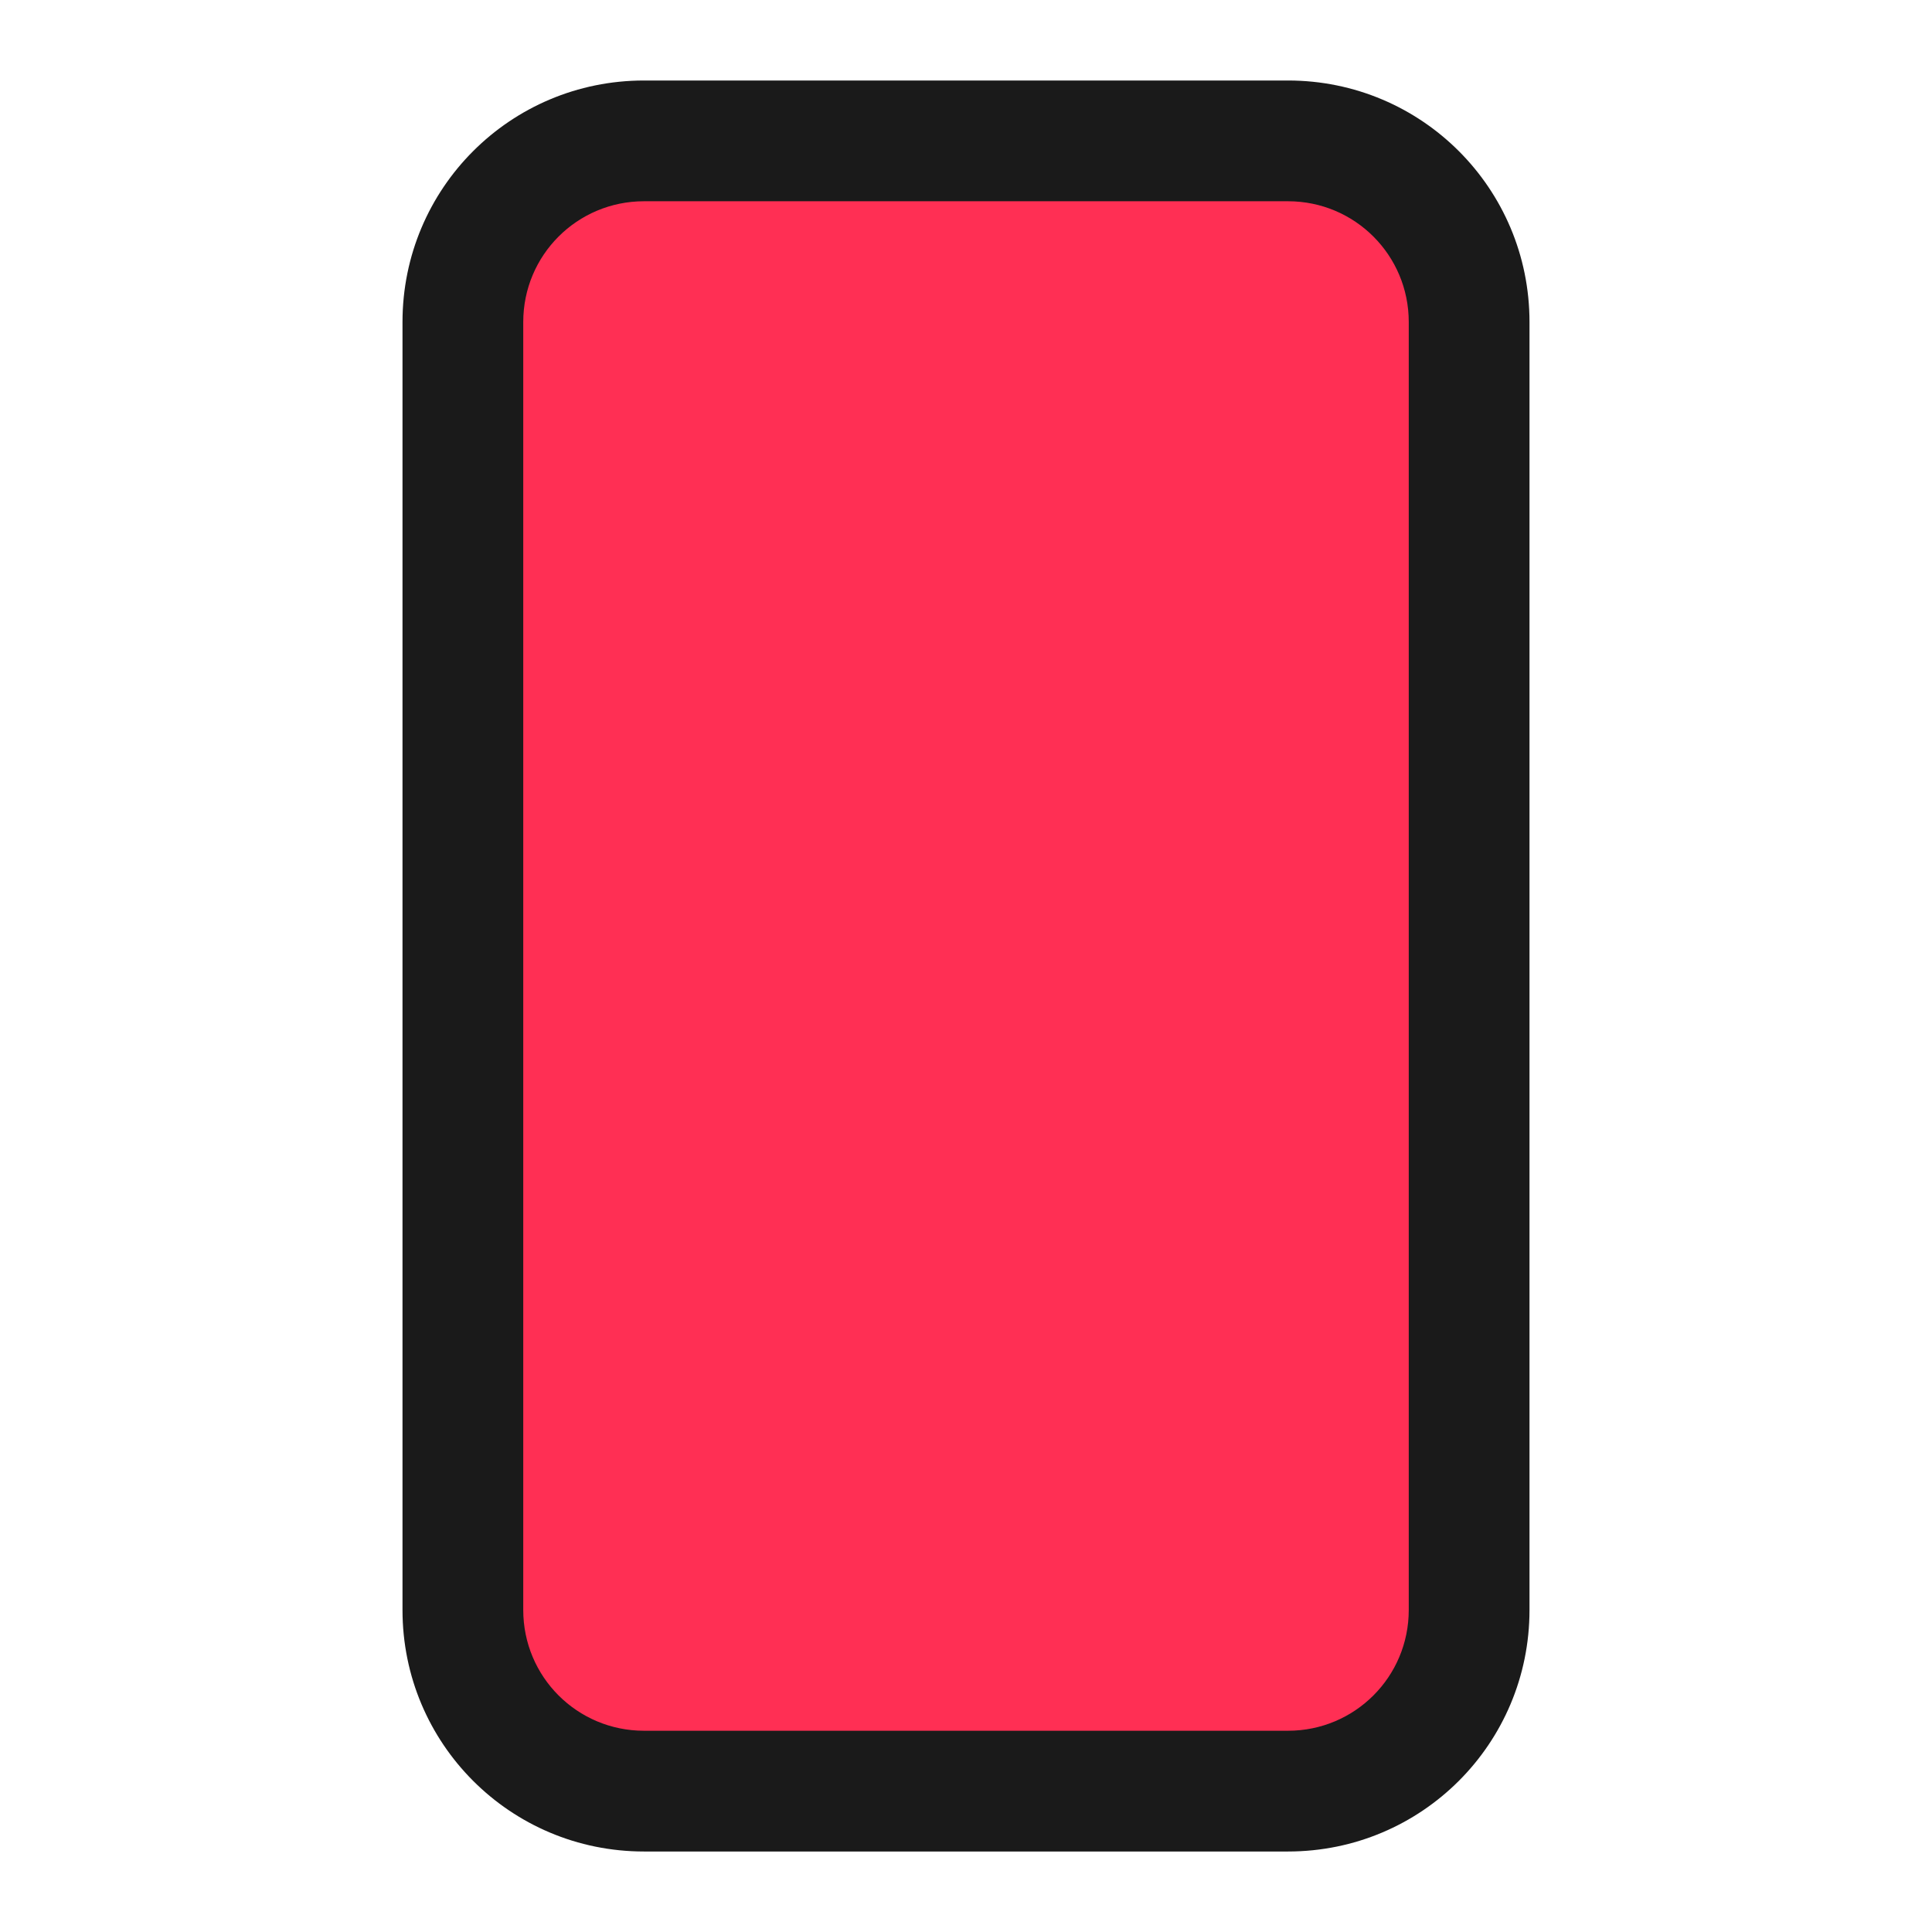
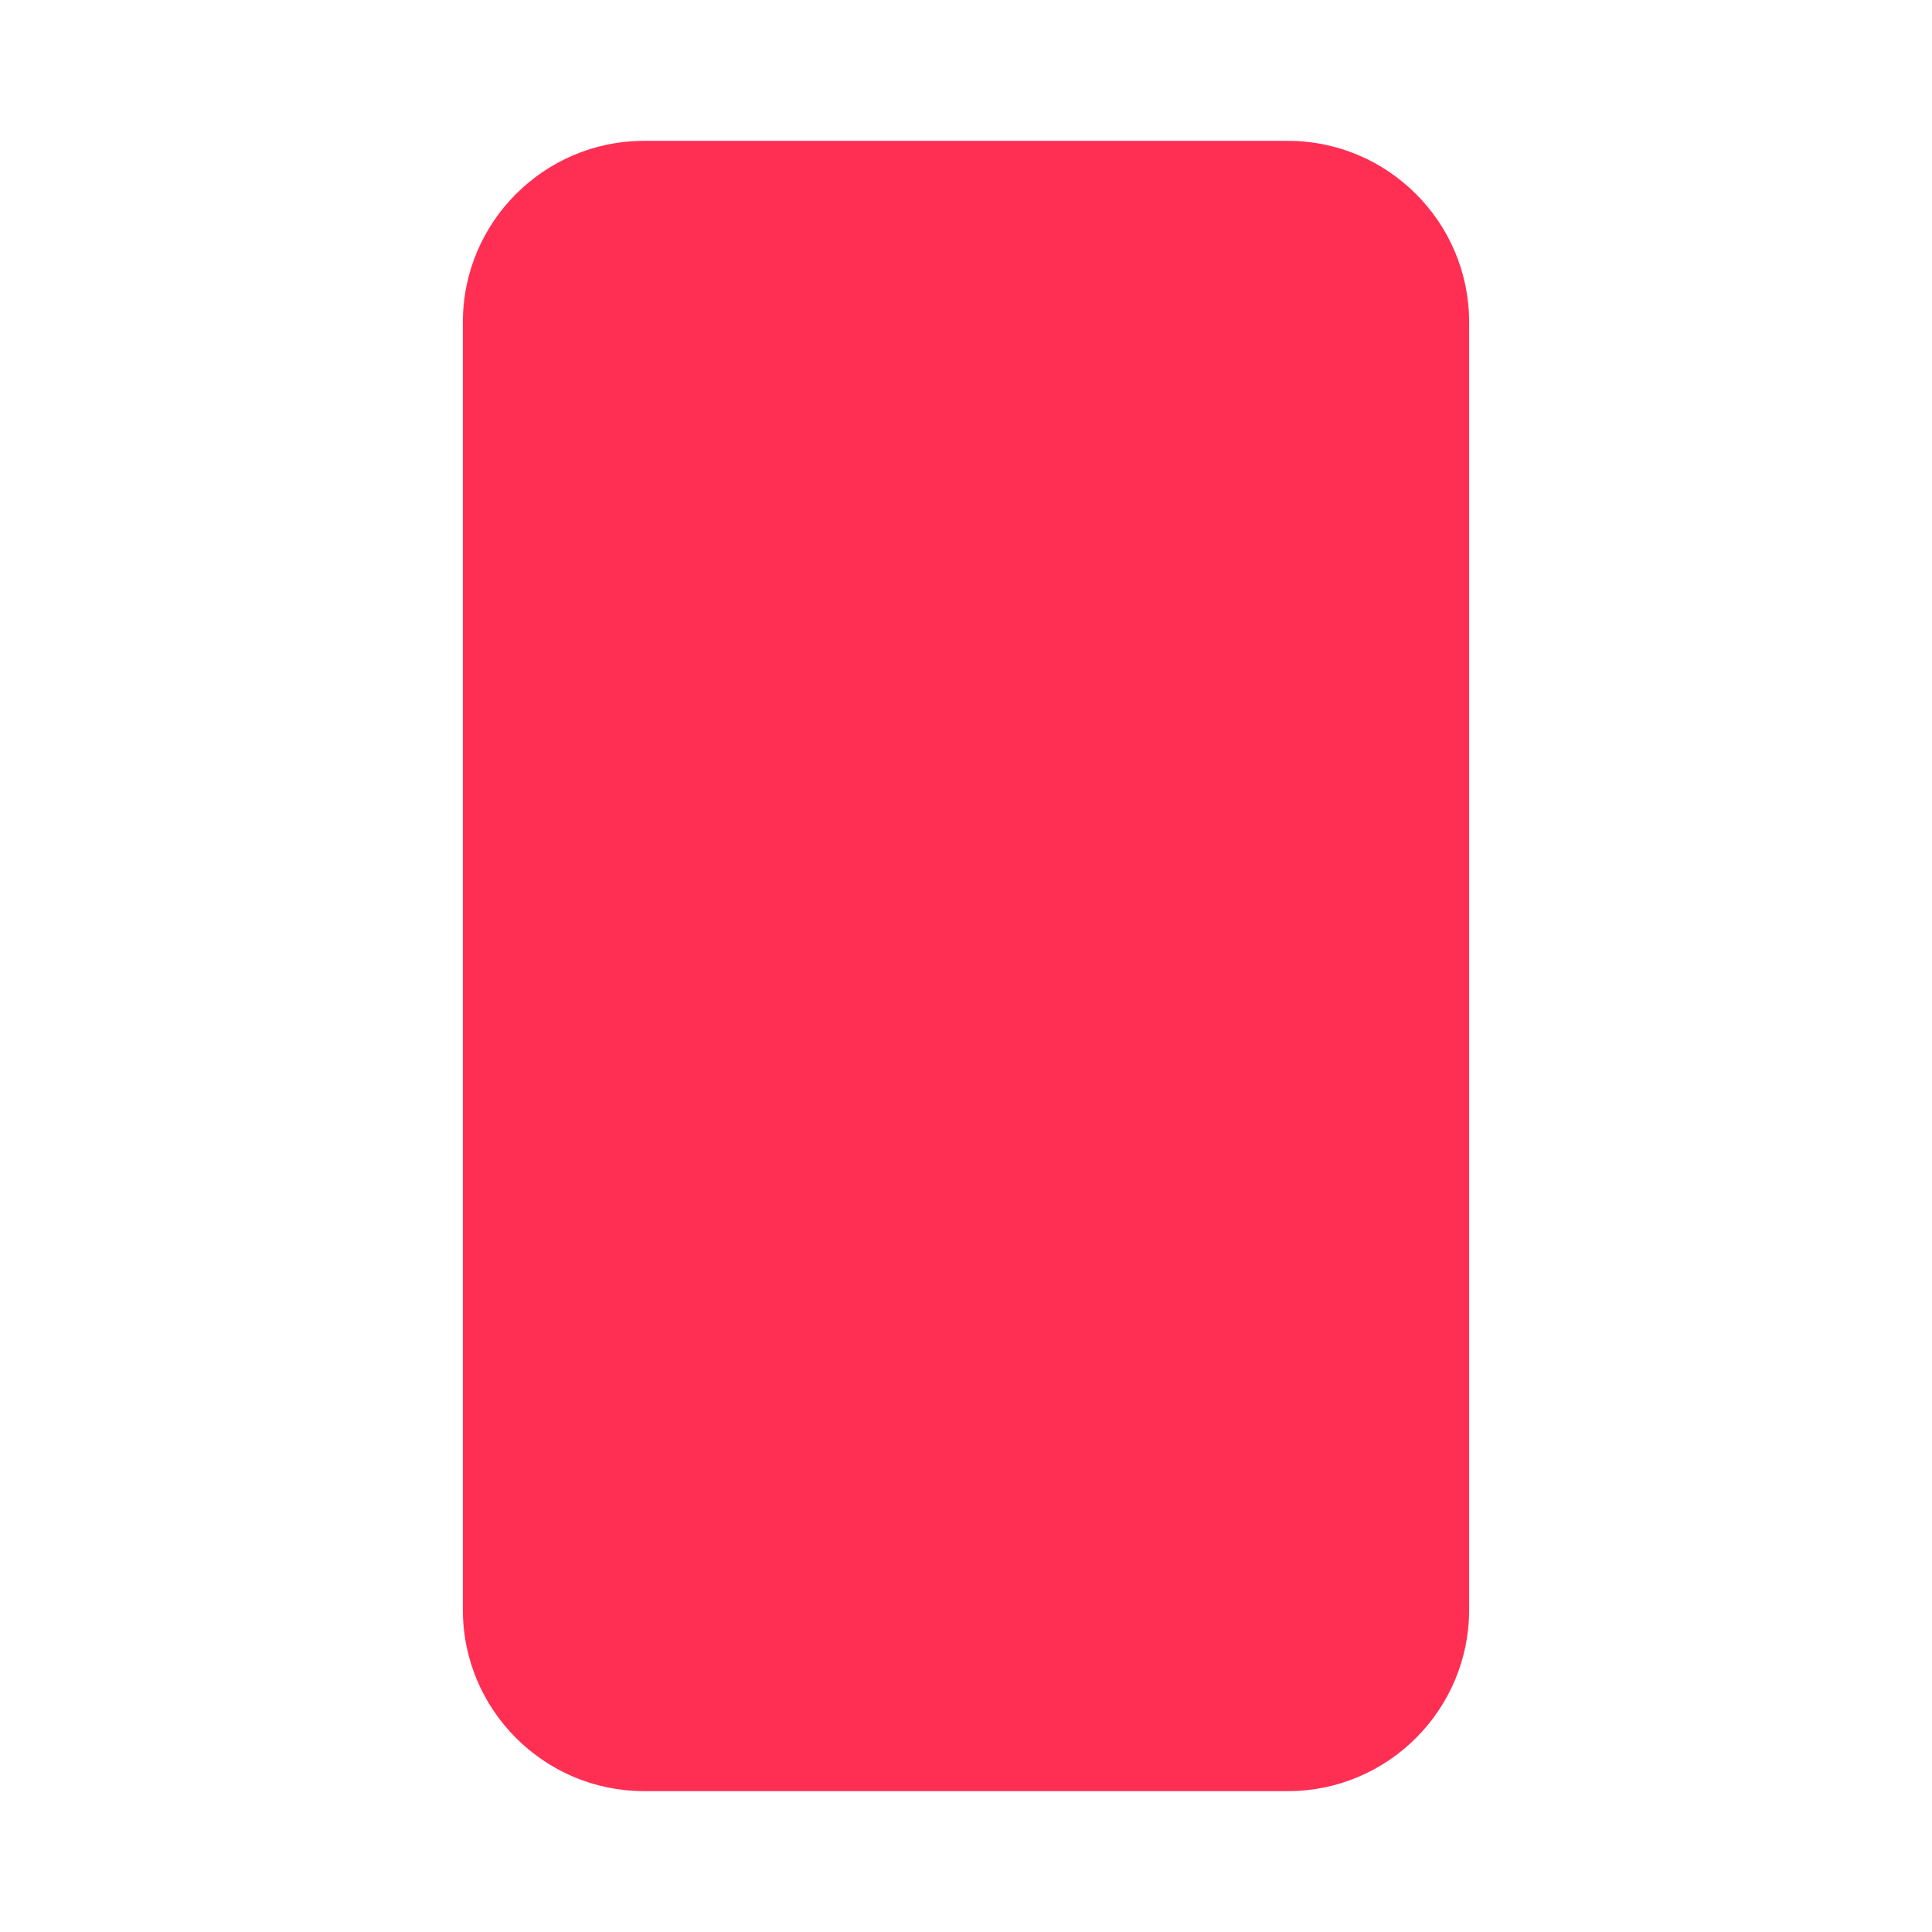
<svg xmlns="http://www.w3.org/2000/svg" fill="none" viewBox="0 0 48 48">
  <path d="M16 44.5c-2.48 0-4.5-2.02-4.5-4.5V8c0-2.48 2.02-4.5 4.5-4.5h16c2.48 0 4.5 2.02 4.5 4.5v32c0 2.48-2.02 4.5-4.5 4.5H16z" fill="#FF2F54" />
-   <path d="M32 5c1.66 0 3 1.34 3 3v32c0 1.66-1.34 3-3 3H16c-1.66 0-3-1.34-3-3V8c0-1.66 1.34-3 3-3h16zm0-3H16c-3.32 0-6 2.68-6 6v32c0 3.32 2.68 6 6 6h16c3.32 0 6-2.68 6-6V8c0-3.32-2.68-6-6-6z" fill="#1A1A1A" />
</svg>